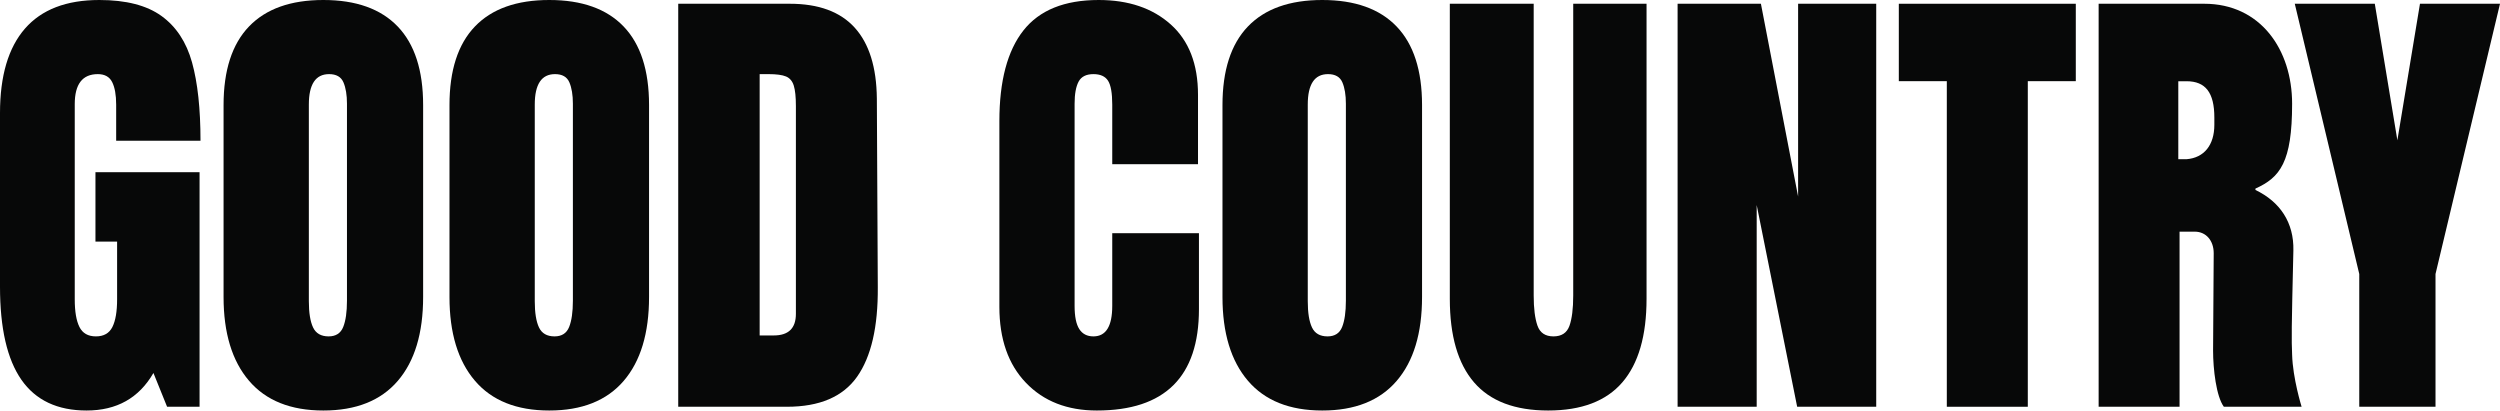
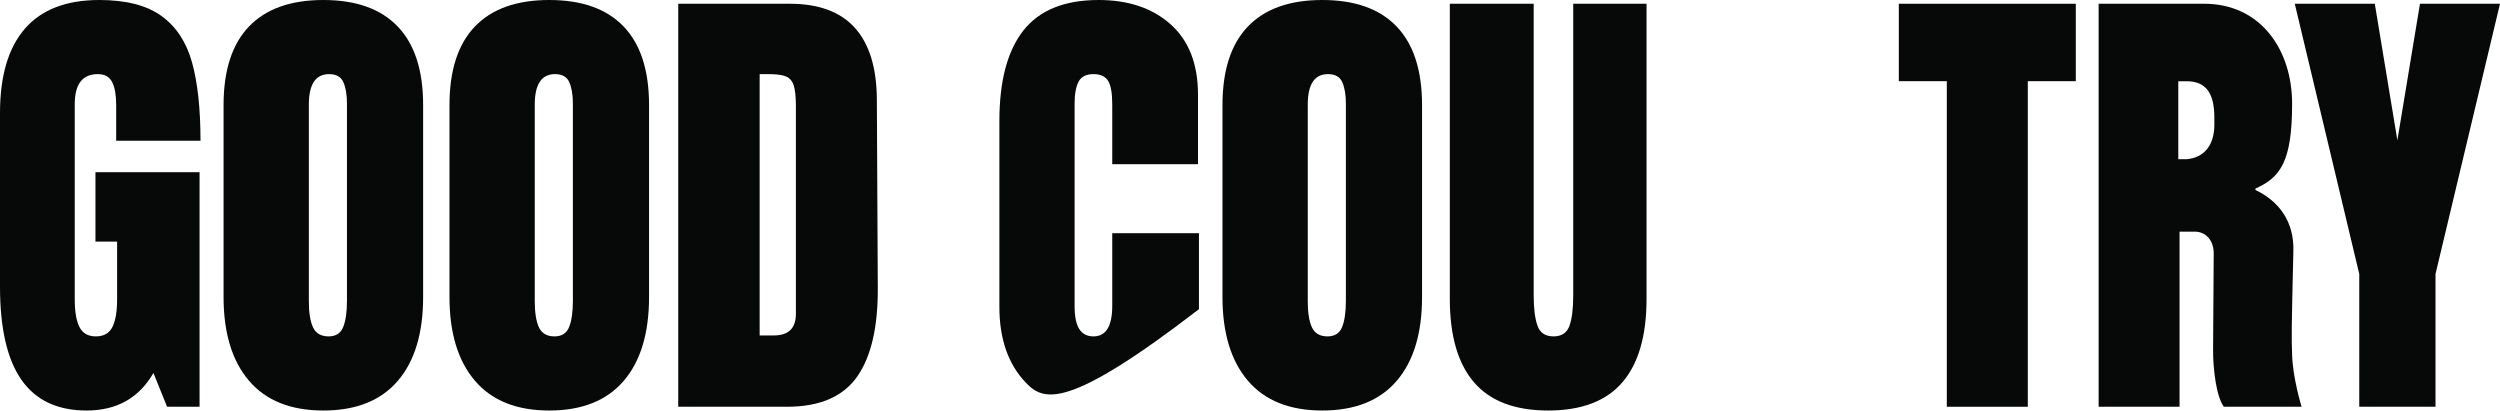
<svg xmlns="http://www.w3.org/2000/svg" width="1760" height="289" viewBox="0 0 1760 289" fill="none">
  <path d="M15.075 267.366C5.022 252.947 0 231.091 0 201.804V79.599C0 53.398 5.851 33.581 17.561 20.148C29.266 6.719 46.721 0 69.915 0C88.687 0 103.268 3.747 113.654 11.23C124.034 18.718 131.215 29.618 135.192 43.929C139.167 58.243 141.156 76.626 141.156 99.087H81.781V73.654C81.781 66.832 80.838 61.547 78.965 57.801C77.084 54.058 73.713 52.185 68.857 52.185C58.031 52.185 52.621 59.235 52.621 73.324V210.722C52.621 219.311 53.724 225.806 55.935 230.21C58.14 234.616 62.008 236.815 67.532 236.815C73.051 236.815 76.919 234.616 79.129 230.21C81.335 225.806 82.443 219.311 82.443 210.722V170.097H67.202V121.216H140.494V286.358H117.63L108.021 262.577C97.858 280.195 82.176 289 60.968 289C40.425 289 25.125 281.79 15.075 267.366Z" fill="#070808" />
  <path d="M241.617 230.21C243.382 225.806 244.267 219.64 244.267 211.714V72.993C244.267 66.832 243.438 61.821 241.783 57.965C240.126 54.116 236.755 52.185 231.677 52.185C222.176 52.185 217.429 59.343 217.429 73.654V212.043C217.429 220.192 218.421 226.359 220.411 230.539C222.398 234.724 226.043 236.815 231.345 236.815C236.423 236.815 239.846 234.616 241.617 230.21ZM175.282 268.026C163.353 254.046 157.391 234.395 157.391 209.07V73.985C157.391 49.543 163.353 31.105 175.282 18.662C187.211 6.224 204.659 0 227.637 0C250.609 0 268.062 6.224 279.991 18.662C291.92 31.105 297.882 49.543 297.882 73.985V209.07C297.882 234.616 291.92 254.32 279.991 268.192C268.062 282.063 250.609 289 227.637 289C204.659 289 187.211 282.013 175.282 268.026Z" fill="#070808" />
  <path d="M400.666 230.21C402.431 225.806 403.316 219.64 403.316 211.714V72.993C403.316 66.832 402.487 61.821 400.83 57.965C399.174 54.116 395.804 52.185 390.724 52.185C381.223 52.185 376.475 59.343 376.475 73.654V212.043C376.475 220.192 377.47 226.359 379.458 230.539C381.447 234.724 385.092 236.815 390.394 236.815C395.472 236.815 398.895 234.616 400.666 230.21ZM334.331 268.026C322.402 254.046 316.438 234.395 316.438 209.07V73.985C316.438 49.543 322.402 31.105 334.331 18.662C346.26 6.224 363.707 0 386.684 0C409.656 0 427.109 6.224 439.038 18.662C450.967 31.105 456.931 49.543 456.931 73.985V209.07C456.931 234.616 450.967 254.32 439.038 268.192C427.109 282.063 409.656 289 386.684 289C363.707 289 346.26 282.013 334.331 268.026Z" fill="#070808" />
  <path d="M544.737 236.155C555.119 236.155 560.311 231.091 560.311 220.961V74.645C560.311 68.261 559.814 63.473 558.82 60.277C557.825 57.088 556.004 54.942 553.354 53.837C550.702 52.737 546.611 52.185 541.092 52.185H534.798V236.155H544.737ZM477.473 2.644H556.004C576.325 2.644 591.567 8.258 601.73 19.488C611.888 30.718 617.082 47.344 617.304 69.36L617.966 202.135C618.183 230.1 613.327 251.131 603.387 265.219C593.446 279.314 576.988 286.358 554.014 286.358H477.473V2.644Z" fill="#070808" />
-   <path d="M722.286 269.512C709.803 256.524 703.564 238.688 703.564 216.007V85.213C703.564 57.031 709.199 35.785 720.463 21.469C731.73 7.158 749.401 0 773.481 0C794.465 0 811.364 5.729 824.177 17.176C836.987 28.627 843.396 45.142 843.396 66.719V115.6H783.025V73.654C783.025 65.511 782.032 59.895 780.045 56.809C778.056 53.729 774.629 52.185 769.771 52.185C764.688 52.185 761.209 53.95 759.335 57.47C757.456 60.995 756.517 66.172 756.517 72.993V215.346C756.517 222.834 757.62 228.284 759.832 231.696C762.036 235.111 765.351 236.815 769.771 236.815C778.605 236.815 783.025 229.662 783.025 215.346V164.151H844.058V217.659C844.058 265.219 820.087 289 772.156 289C751.389 289 734.764 282.508 722.286 269.512Z" fill="#070808" />
+   <path d="M722.286 269.512C709.803 256.524 703.564 238.688 703.564 216.007V85.213C703.564 57.031 709.199 35.785 720.463 21.469C731.73 7.158 749.401 0 773.481 0C794.465 0 811.364 5.729 824.177 17.176C836.987 28.627 843.396 45.142 843.396 66.719V115.6H783.025V73.654C783.025 65.511 782.032 59.895 780.045 56.809C778.056 53.729 774.629 52.185 769.771 52.185C764.688 52.185 761.209 53.95 759.335 57.47C757.456 60.995 756.517 66.172 756.517 72.993V215.346C756.517 222.834 757.62 228.284 759.832 231.696C762.036 235.111 765.351 236.815 769.771 236.815C778.605 236.815 783.025 229.662 783.025 215.346V164.151H844.058V217.659C751.389 289 734.764 282.508 722.286 269.512Z" fill="#070808" />
  <path d="M944.853 230.21C946.619 225.806 947.505 219.64 947.505 211.714V72.993C947.505 66.832 946.675 61.821 945.019 57.966C943.362 54.116 939.992 52.185 934.912 52.185C925.413 52.185 920.665 59.343 920.665 73.654V212.043C920.665 220.192 921.658 226.359 923.647 230.539C925.635 234.724 929.279 236.815 934.581 236.815C939.661 236.815 943.082 234.616 944.853 230.21ZM878.519 268.026C866.59 254.046 860.627 234.395 860.627 209.07V73.985C860.627 49.543 866.59 31.105 878.519 18.662C890.447 6.224 907.895 0 930.874 0C953.837 0 971.3 6.224 983.222 18.662C995.161 31.105 1001.12 49.543 1001.12 73.985V209.07C1001.12 234.616 995.161 254.32 983.222 268.192C971.3 282.063 953.837 289 930.874 289C907.895 289 890.447 282.013 878.519 268.026Z" fill="#070808" />
  <path d="M1037.73 269.183C1026.35 255.972 1020.67 236.376 1020.67 210.393V2.644H1079.72V208.081C1079.72 217.112 1080.59 224.156 1082.36 229.218C1084.12 234.287 1087.88 236.815 1093.63 236.815C1099.36 236.815 1103.12 234.337 1104.89 229.384C1106.65 224.43 1107.55 217.328 1107.55 208.081V2.644H1159.17V210.393C1159.17 236.376 1153.49 255.972 1142.11 269.183C1130.73 282.394 1113.33 289 1089.93 289C1066.5 289 1049.11 282.394 1037.73 269.183Z" fill="#070808" />
-   <path d="M1181.03 286.358V2.644H1239.68L1265.87 138.389V2.644H1320.86V286.358H1265.2L1236.71 144.335V286.358H1181.03Z" fill="#070808" />
  <path d="M1370.56 286.358V57.141H1336.77V2.644H1461.36V57.141H1427.57V286.358H1370.56Z" fill="#070808" />
  <path d="M1660.92 286.358V192.886L1615.52 2.644H1671.86L1687.75 98.755L1703.66 2.644H1760L1714.6 192.886V286.358H1660.92Z" fill="#070808" />
  <path d="M1539.31 112.084C1551.77 111.106 1558.9 102.059 1558.9 87.872V82.744C1558.9 65.135 1552.66 57.188 1539.31 57.188H1533.52V112.084H1539.31ZM1477.44 2.64H1551.77C1591.4 2.64 1613.65 34.924 1613.65 73.079C1613.65 114.169 1605.19 124.932 1587.83 132.758V133.735C1605.19 142.052 1614.98 156.729 1614.54 176.295C1613.2 233.038 1613.2 238.418 1613.65 249.669C1614.09 266.301 1620.33 286.358 1620.33 286.358H1565.58C1560.23 279.019 1558.01 259.943 1558.01 246.735L1558.45 178.25C1558.45 169.447 1553.12 163.087 1545.11 163.087H1534.41V286.358H1477.44V2.64Z" fill="#070808" />
</svg>